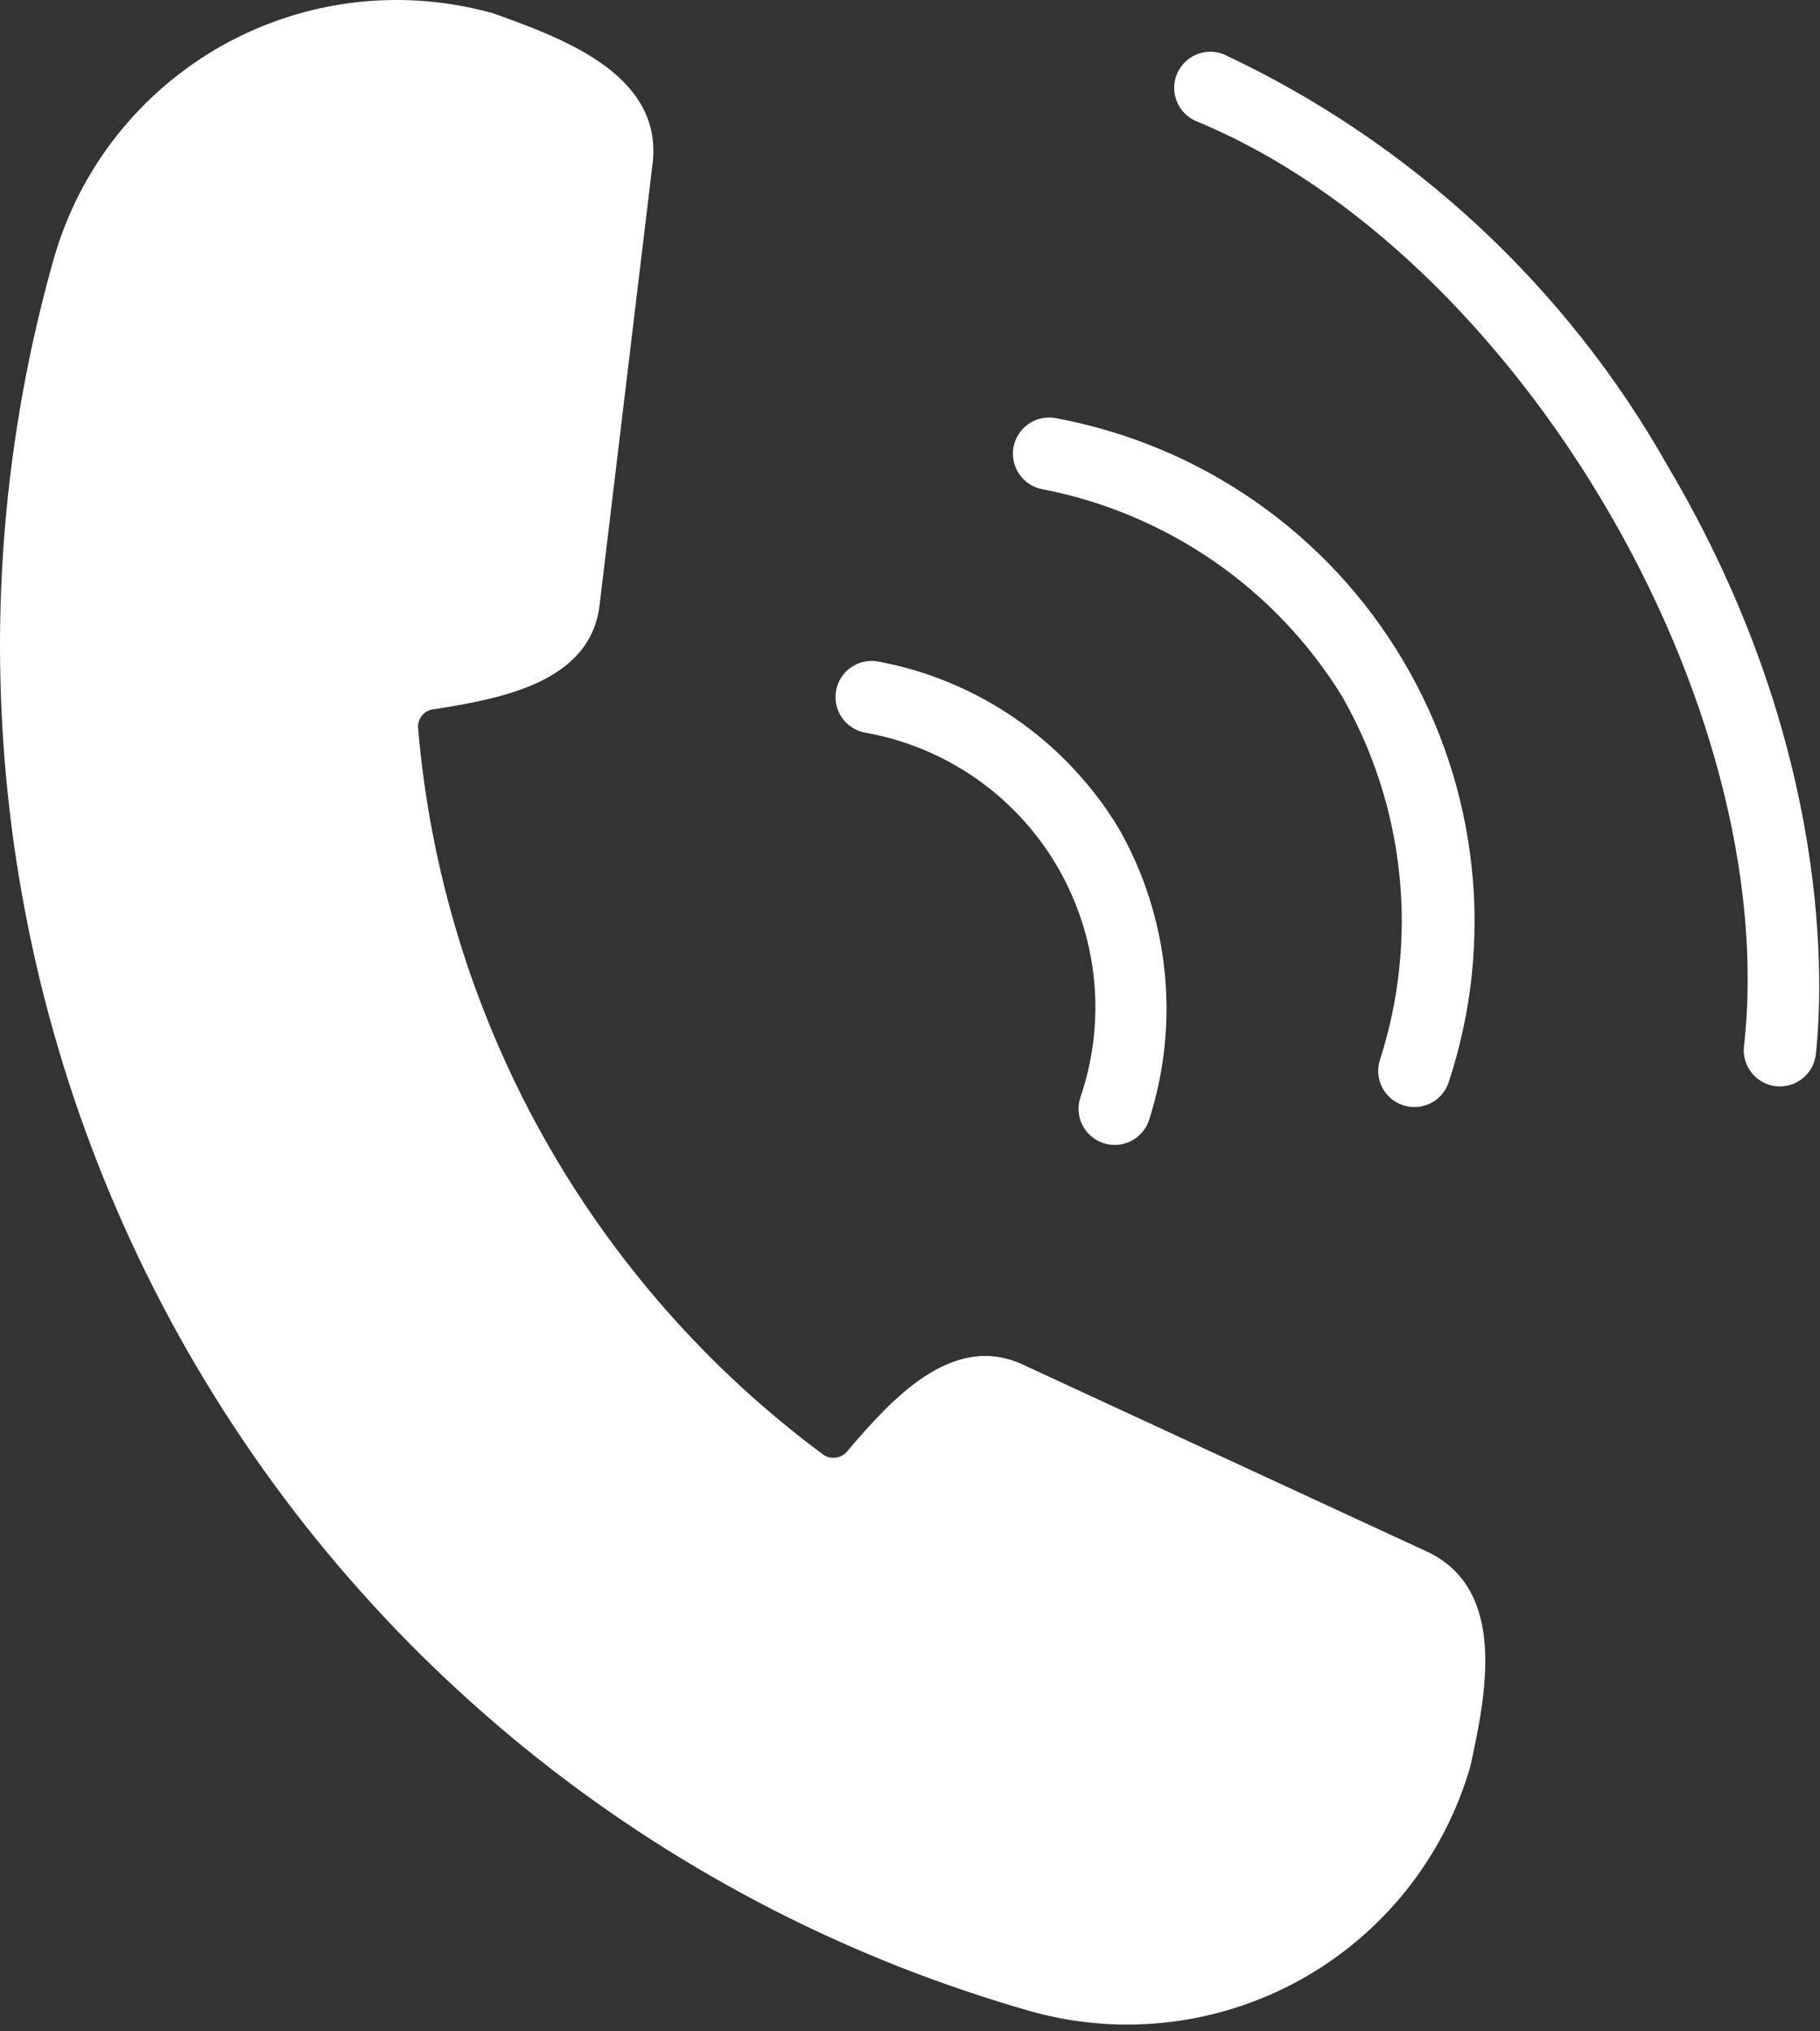
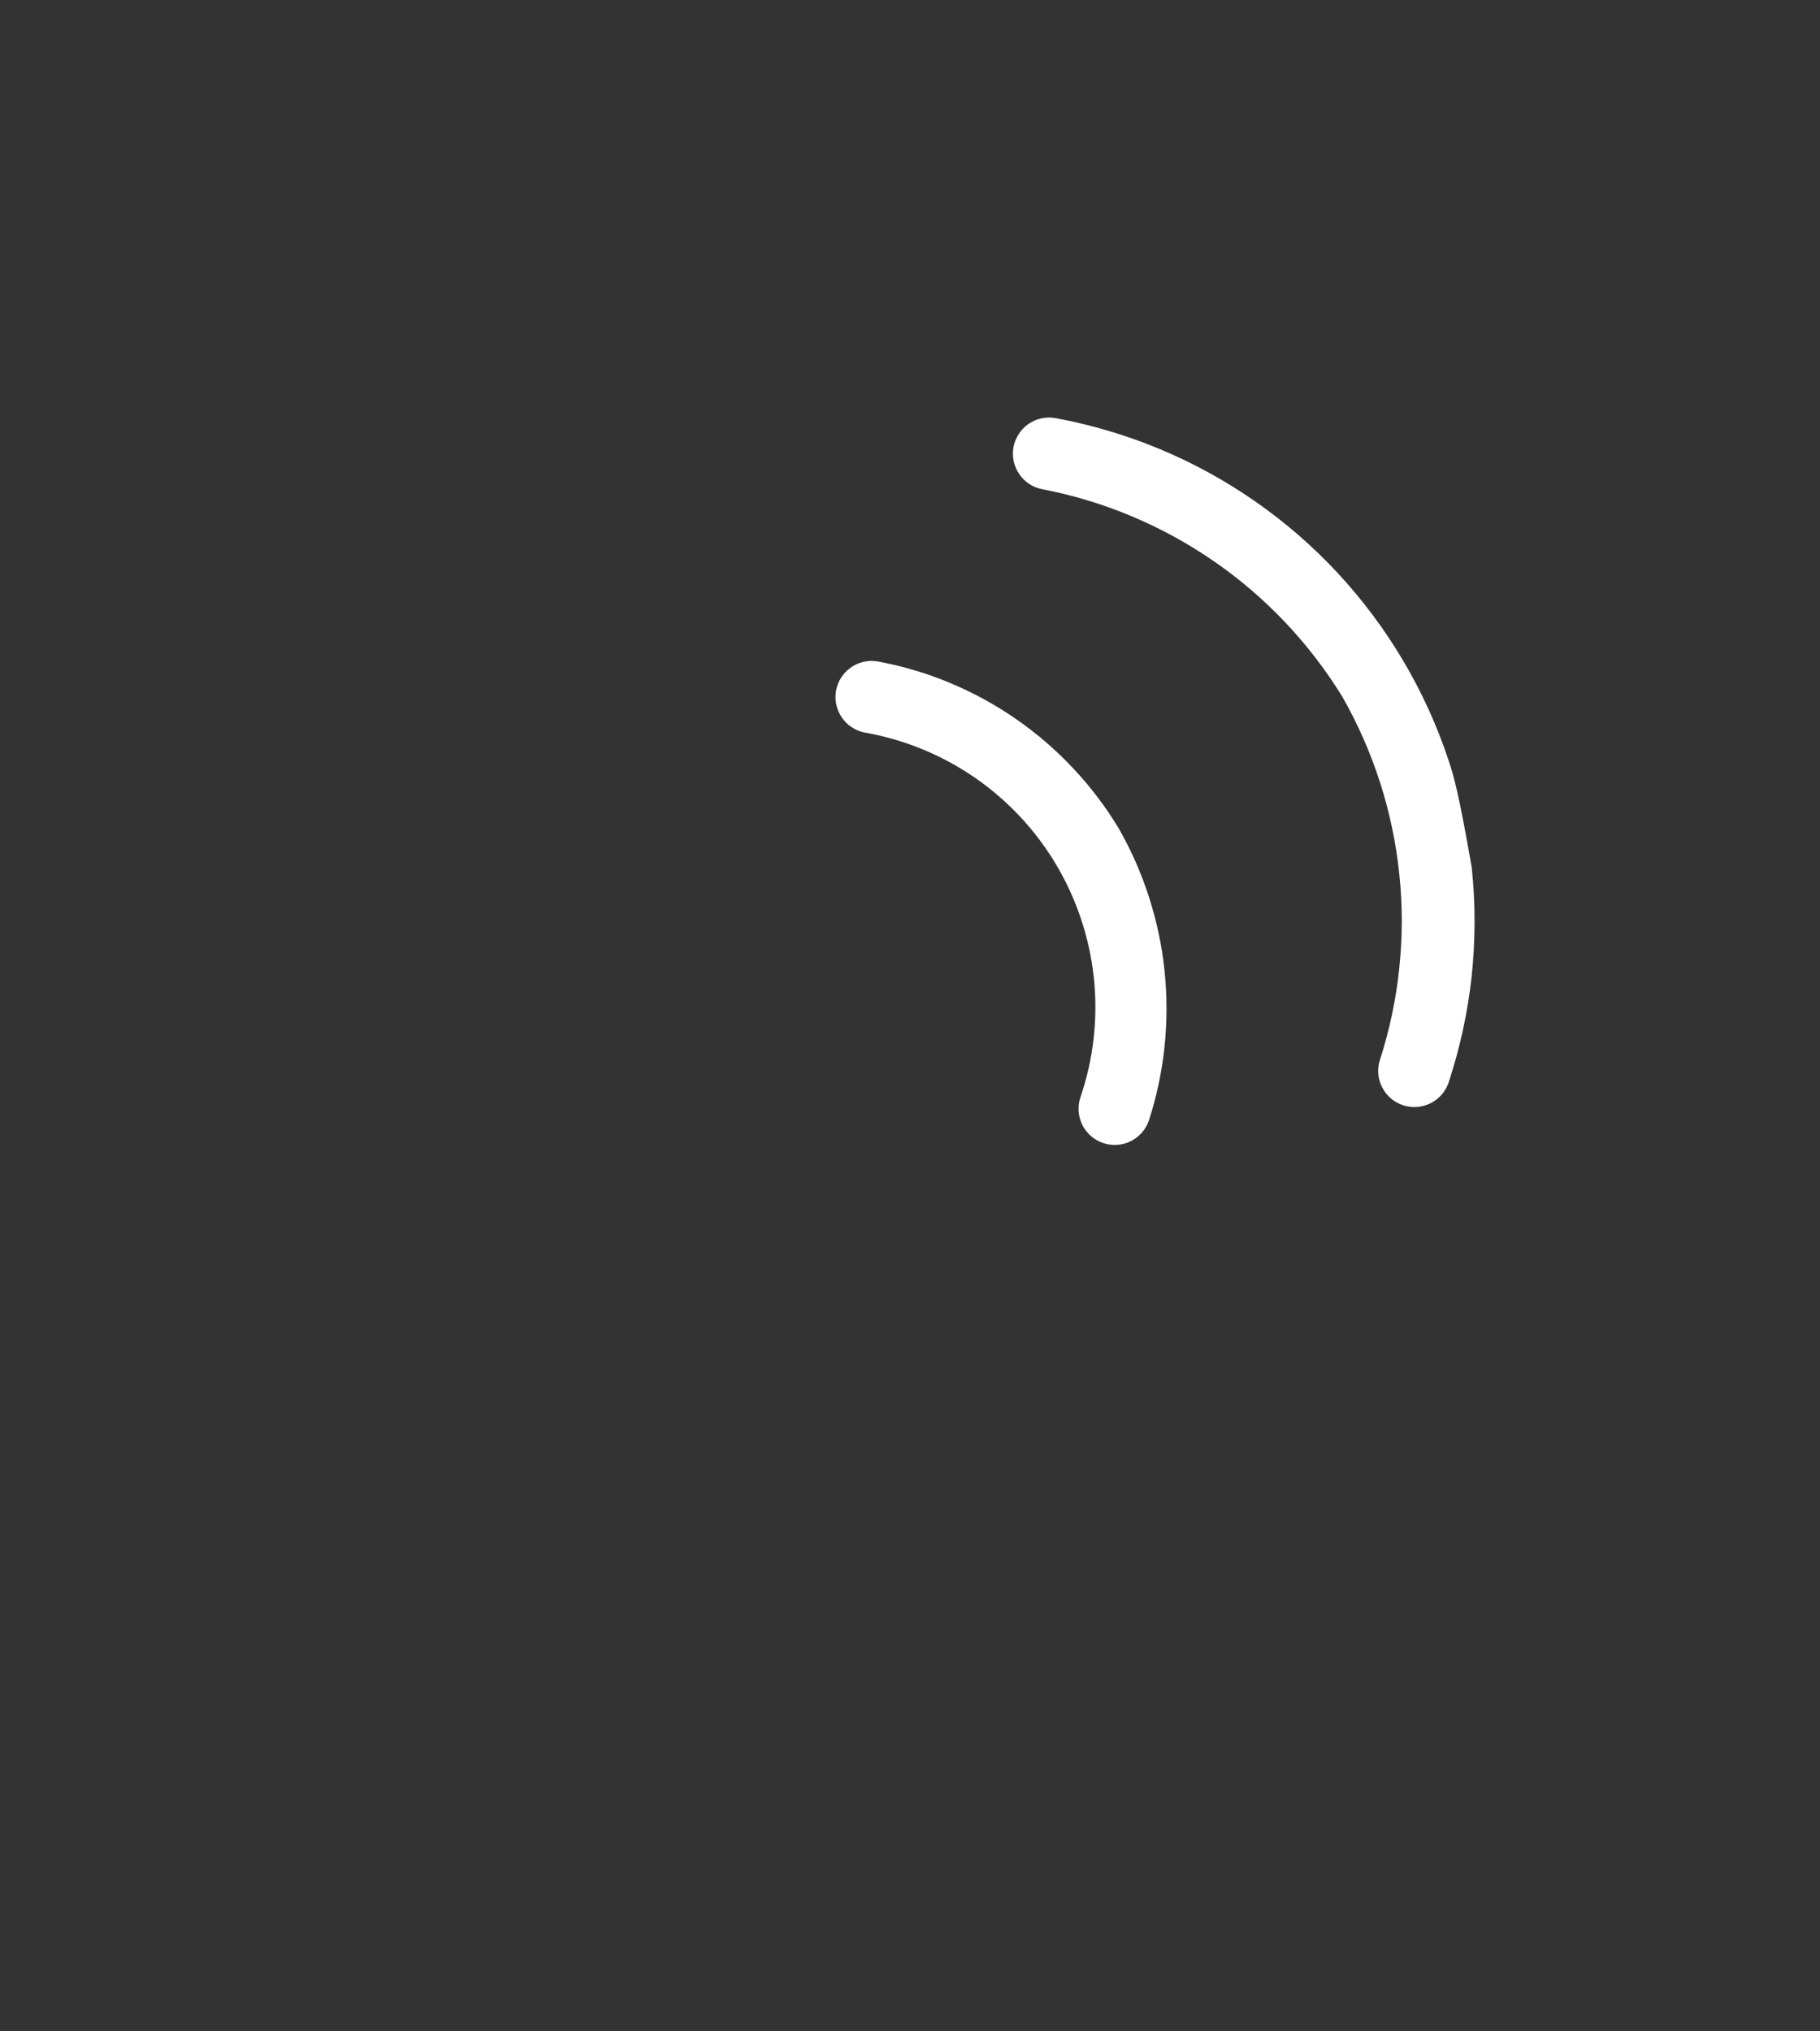
<svg xmlns="http://www.w3.org/2000/svg" width="173" height="193" viewBox="0 0 173 193" fill="none">
  <rect x="0" y="0" width="173" height="193" fill="#333333" stroke="none" />
-   <path d="M135.888 147.558L97.19 129.657C90.445 126.543 84.601 133.152 80.627 137.798C80.502 137.975 80.346 138.126 80.164 138.246C79.981 138.366 79.783 138.449 79.57 138.491C79.356 138.537 79.143 138.537 78.929 138.501C78.71 138.47 78.513 138.392 78.325 138.282C75.585 136.256 72.96 134.09 70.45 131.787C67.945 129.48 65.565 127.048 63.315 124.491C61.065 121.933 58.955 119.261 56.992 116.48C55.023 113.699 53.211 110.819 51.554 107.845C49.893 104.871 48.398 101.813 47.065 98.678C45.731 95.543 44.565 92.345 43.575 89.09C42.58 85.829 41.763 82.527 41.122 79.183C40.476 75.834 40.018 72.465 39.731 69.069C39.731 68.85 39.773 68.642 39.851 68.439C39.929 68.235 40.049 68.058 40.2 67.902C40.351 67.741 40.523 67.621 40.721 67.532C40.924 67.444 41.132 67.392 41.346 67.386C47.377 66.407 56.07 64.954 56.986 57.558L62.07 15.22C62.783 6.954 53.325 3.584 46.882 1.267C45.815 0.965 44.742 0.72 43.648 0.527C42.559 0.329 41.466 0.189 40.361 0.105C39.263 0.017 38.153 -0.015 37.049 0.006C35.945 0.027 34.841 0.1 33.742 0.23C32.643 0.36 31.554 0.543 30.476 0.777C29.393 1.011 28.325 1.298 27.273 1.642C26.221 1.98 25.19 2.371 24.174 2.813C23.158 3.256 22.169 3.746 21.2 4.282C20.236 4.819 19.299 5.407 18.388 6.037C17.481 6.668 16.606 7.34 15.763 8.053C14.919 8.772 14.111 9.527 13.341 10.324C12.575 11.116 11.846 11.949 11.158 12.813C10.471 13.678 9.825 14.579 9.226 15.506C8.627 16.439 8.075 17.392 7.565 18.376C7.059 19.36 6.606 20.366 6.195 21.397C5.789 22.423 5.434 23.47 5.127 24.532C4.523 26.657 3.976 28.793 3.476 30.944C2.976 33.095 2.533 35.256 2.143 37.428C1.752 39.6 1.414 41.782 1.127 43.97C0.841 46.157 0.612 48.35 0.434 50.553C0.257 52.751 0.138 54.954 0.065 57.163C-0.003 59.366 -0.019 61.574 0.023 63.782C0.065 65.991 0.158 68.194 0.304 70.397C0.45 72.6 0.653 74.793 0.908 76.985C1.164 79.178 1.471 81.366 1.835 83.543C2.2 85.72 2.617 87.886 3.085 90.043C3.554 92.199 4.075 94.345 4.648 96.475C5.226 98.605 5.851 100.72 6.528 102.824C7.205 104.923 7.934 107.006 8.716 109.069C9.497 111.136 10.325 113.178 11.21 115.204C12.091 117.225 13.018 119.23 13.997 121.204C14.976 123.183 16.002 125.136 17.08 127.064C18.153 128.991 19.273 130.892 20.445 132.767C21.611 134.636 22.825 136.48 24.085 138.293C25.341 140.11 26.643 141.892 27.992 143.642C29.335 145.386 30.726 147.105 32.153 148.787C33.586 150.465 35.054 152.11 36.565 153.72C38.075 155.329 39.627 156.902 41.216 158.433C42.804 159.965 44.429 161.459 46.091 162.912C47.752 164.366 49.445 165.777 51.179 167.147C52.908 168.517 54.669 169.845 56.466 171.126C58.263 172.412 60.091 173.647 61.945 174.845C63.804 176.037 65.684 177.183 67.601 178.287C69.513 179.386 71.45 180.439 73.414 181.449C75.382 182.454 77.367 183.412 79.382 184.319C81.393 185.225 83.424 186.084 85.476 186.897C87.533 187.704 89.606 188.459 91.695 189.168C93.783 189.876 95.893 190.532 98.018 191.136C99.08 191.433 100.158 191.678 101.247 191.871C102.335 192.064 103.434 192.199 104.533 192.287C105.638 192.371 106.742 192.402 107.851 192.381C108.955 192.355 110.059 192.282 111.153 192.152C112.252 192.022 113.346 191.834 114.424 191.6C115.502 191.36 116.57 191.074 117.622 190.73C118.674 190.392 119.71 190.001 120.721 189.558C121.737 189.116 122.726 188.626 123.69 188.084C124.658 187.548 125.596 186.959 126.502 186.329C127.414 185.699 128.289 185.027 129.132 184.308C129.976 183.595 130.778 182.84 131.549 182.043C132.32 181.246 133.044 180.418 133.737 179.553C134.424 178.683 135.065 177.787 135.664 176.855C136.268 175.928 136.82 174.97 137.325 173.991C137.83 173.006 138.289 172.001 138.7 170.97C139.106 169.944 139.466 168.897 139.768 167.834C141.237 161.1 143.273 151.287 135.888 147.558Z" fill="white" />
-   <path d="M99.055 46.486C101.992 47.048 104.836 47.908 107.586 49.064C110.341 50.22 112.945 51.647 115.404 53.345C117.862 55.043 120.117 56.975 122.169 59.142C124.221 61.309 126.034 63.668 127.596 66.21C129.076 68.809 130.274 71.527 131.185 74.366C132.096 77.21 132.706 80.116 133.013 83.09C133.326 86.059 133.32 89.027 133.008 92.001C132.701 94.97 132.086 97.876 131.169 100.72C131.029 101.147 130.982 101.585 131.013 102.033C131.05 102.481 131.169 102.908 131.372 103.309C131.576 103.71 131.846 104.059 132.185 104.356C132.524 104.652 132.909 104.871 133.336 105.017C133.763 105.163 134.201 105.22 134.649 105.194C135.096 105.168 135.524 105.053 135.93 104.861C136.336 104.668 136.69 104.402 136.992 104.069C137.294 103.736 137.524 103.356 137.675 102.934C138.221 101.288 138.68 99.611 139.05 97.918C139.419 96.22 139.701 94.507 139.888 92.783C140.07 91.053 140.164 89.324 140.164 87.585C140.169 85.85 140.076 84.121 139.888 82.392C139.706 80.668 139.43 78.954 139.06 77.257C138.695 75.559 138.237 73.887 137.69 72.241C137.143 70.59 136.508 68.975 135.789 67.397C135.065 65.819 134.263 64.277 133.378 62.783C132.497 61.293 131.534 59.85 130.492 58.455C129.456 57.064 128.341 55.736 127.164 54.46C125.982 53.189 124.732 51.986 123.425 50.845C122.112 49.71 120.742 48.642 119.315 47.647C117.893 46.658 116.419 45.746 114.893 44.908C113.372 44.074 111.81 43.324 110.206 42.658C108.602 41.991 106.966 41.413 105.305 40.923C103.638 40.428 101.951 40.027 100.242 39.715C99.794 39.647 99.357 39.668 98.919 39.772C98.482 39.876 98.081 40.059 97.716 40.319C97.352 40.585 97.05 40.902 96.81 41.288C96.57 41.668 96.409 42.08 96.331 42.522C96.258 42.965 96.263 43.408 96.362 43.845C96.456 44.283 96.633 44.689 96.888 45.059C97.138 45.428 97.456 45.741 97.831 45.986C98.206 46.23 98.617 46.397 99.055 46.486Z" fill="white" />
+   <path d="M99.055 46.486C101.992 47.048 104.836 47.908 107.586 49.064C110.341 50.22 112.945 51.647 115.404 53.345C117.862 55.043 120.117 56.975 122.169 59.142C124.221 61.309 126.034 63.668 127.596 66.21C129.076 68.809 130.274 71.527 131.185 74.366C132.096 77.21 132.706 80.116 133.013 83.09C133.326 86.059 133.32 89.027 133.008 92.001C132.701 94.97 132.086 97.876 131.169 100.72C131.029 101.147 130.982 101.585 131.013 102.033C131.05 102.481 131.169 102.908 131.372 103.309C131.576 103.71 131.846 104.059 132.185 104.356C132.524 104.652 132.909 104.871 133.336 105.017C133.763 105.163 134.201 105.22 134.649 105.194C135.096 105.168 135.524 105.053 135.93 104.861C136.336 104.668 136.69 104.402 136.992 104.069C137.294 103.736 137.524 103.356 137.675 102.934C138.221 101.288 138.68 99.611 139.05 97.918C139.419 96.22 139.701 94.507 139.888 92.783C140.07 91.053 140.164 89.324 140.164 87.585C140.169 85.85 140.076 84.121 139.888 82.392C138.695 75.559 138.237 73.887 137.69 72.241C137.143 70.59 136.508 68.975 135.789 67.397C135.065 65.819 134.263 64.277 133.378 62.783C132.497 61.293 131.534 59.85 130.492 58.455C129.456 57.064 128.341 55.736 127.164 54.46C125.982 53.189 124.732 51.986 123.425 50.845C122.112 49.71 120.742 48.642 119.315 47.647C117.893 46.658 116.419 45.746 114.893 44.908C113.372 44.074 111.81 43.324 110.206 42.658C108.602 41.991 106.966 41.413 105.305 40.923C103.638 40.428 101.951 40.027 100.242 39.715C99.794 39.647 99.357 39.668 98.919 39.772C98.482 39.876 98.081 40.059 97.716 40.319C97.352 40.585 97.05 40.902 96.81 41.288C96.57 41.668 96.409 42.08 96.331 42.522C96.258 42.965 96.263 43.408 96.362 43.845C96.456 44.283 96.633 44.689 96.888 45.059C97.138 45.428 97.456 45.741 97.831 45.986C98.206 46.23 98.617 46.397 99.055 46.486Z" fill="white" />
  <path d="M82.194 69.61C83.132 69.777 84.059 69.99 84.975 70.256C85.892 70.522 86.793 70.834 87.673 71.194C88.553 71.558 89.413 71.964 90.251 72.418C91.09 72.876 91.902 73.371 92.689 73.912C93.47 74.459 94.225 75.037 94.944 75.662C95.668 76.287 96.356 76.949 97.007 77.647C97.652 78.339 98.267 79.074 98.835 79.834C99.408 80.6 99.939 81.391 100.423 82.214C100.908 83.032 101.35 83.876 101.741 84.746C102.137 85.615 102.486 86.501 102.783 87.407C103.085 88.308 103.33 89.23 103.533 90.162C103.731 91.095 103.882 92.037 103.981 92.985C104.08 93.933 104.126 94.881 104.121 95.834C104.116 96.793 104.059 97.74 103.955 98.688C103.845 99.636 103.689 100.574 103.481 101.506C103.272 102.438 103.012 103.35 102.705 104.256C102.559 104.688 102.501 105.131 102.527 105.584C102.559 106.037 102.673 106.47 102.871 106.881C103.074 107.287 103.345 107.642 103.689 107.944C104.033 108.246 104.418 108.47 104.85 108.615C105.277 108.761 105.72 108.824 106.178 108.793C106.632 108.767 107.064 108.647 107.47 108.449C107.882 108.246 108.236 107.975 108.538 107.631C108.84 107.293 109.064 106.907 109.21 106.475C109.949 104.188 110.444 101.85 110.694 99.459C110.944 97.069 110.949 94.678 110.699 92.287C110.455 89.897 109.96 87.558 109.225 85.272C108.491 82.985 107.527 80.798 106.335 78.709C105.09 76.652 103.647 74.746 101.996 72.996C100.35 71.24 98.538 69.683 96.559 68.313C94.579 66.944 92.481 65.803 90.257 64.876C88.038 63.954 85.741 63.277 83.376 62.845C82.934 62.777 82.491 62.792 82.053 62.897C81.616 63.001 81.215 63.188 80.85 63.449C80.486 63.709 80.184 64.032 79.944 64.412C79.704 64.793 79.548 65.204 79.47 65.647C79.392 66.089 79.402 66.532 79.496 66.97C79.595 67.407 79.767 67.813 80.022 68.183C80.277 68.553 80.59 68.865 80.97 69.11C81.345 69.355 81.751 69.527 82.194 69.61Z" fill="white" />
-   <path d="M158.554 44.334C156.153 40.079 153.44 36.027 150.408 32.188C147.377 28.355 144.07 24.772 140.487 21.449C136.898 18.121 133.08 15.095 129.023 12.36C124.971 9.626 120.731 7.225 116.299 5.152C115.882 4.985 115.45 4.907 114.997 4.912C114.549 4.923 114.117 5.011 113.7 5.188C113.289 5.365 112.924 5.61 112.606 5.933C112.289 6.251 112.044 6.621 111.872 7.037C111.7 7.449 111.612 7.881 111.612 8.334C111.606 8.782 111.69 9.214 111.862 9.636C112.028 10.053 112.268 10.423 112.58 10.746C112.893 11.069 113.257 11.319 113.669 11.501C144.211 24.037 169.44 67.006 165.768 99.485C165.726 99.933 165.768 100.371 165.898 100.803C166.033 101.235 166.242 101.626 166.528 101.975C166.809 102.324 167.153 102.61 167.549 102.824C167.945 103.037 168.367 103.173 168.82 103.22C169.268 103.267 169.705 103.23 170.143 103.105C170.575 102.98 170.966 102.777 171.32 102.496C171.674 102.214 171.966 101.881 172.184 101.485C172.403 101.095 172.544 100.673 172.601 100.225C173.294 93.845 174.325 70.97 158.554 44.334Z" fill="white" />
</svg>